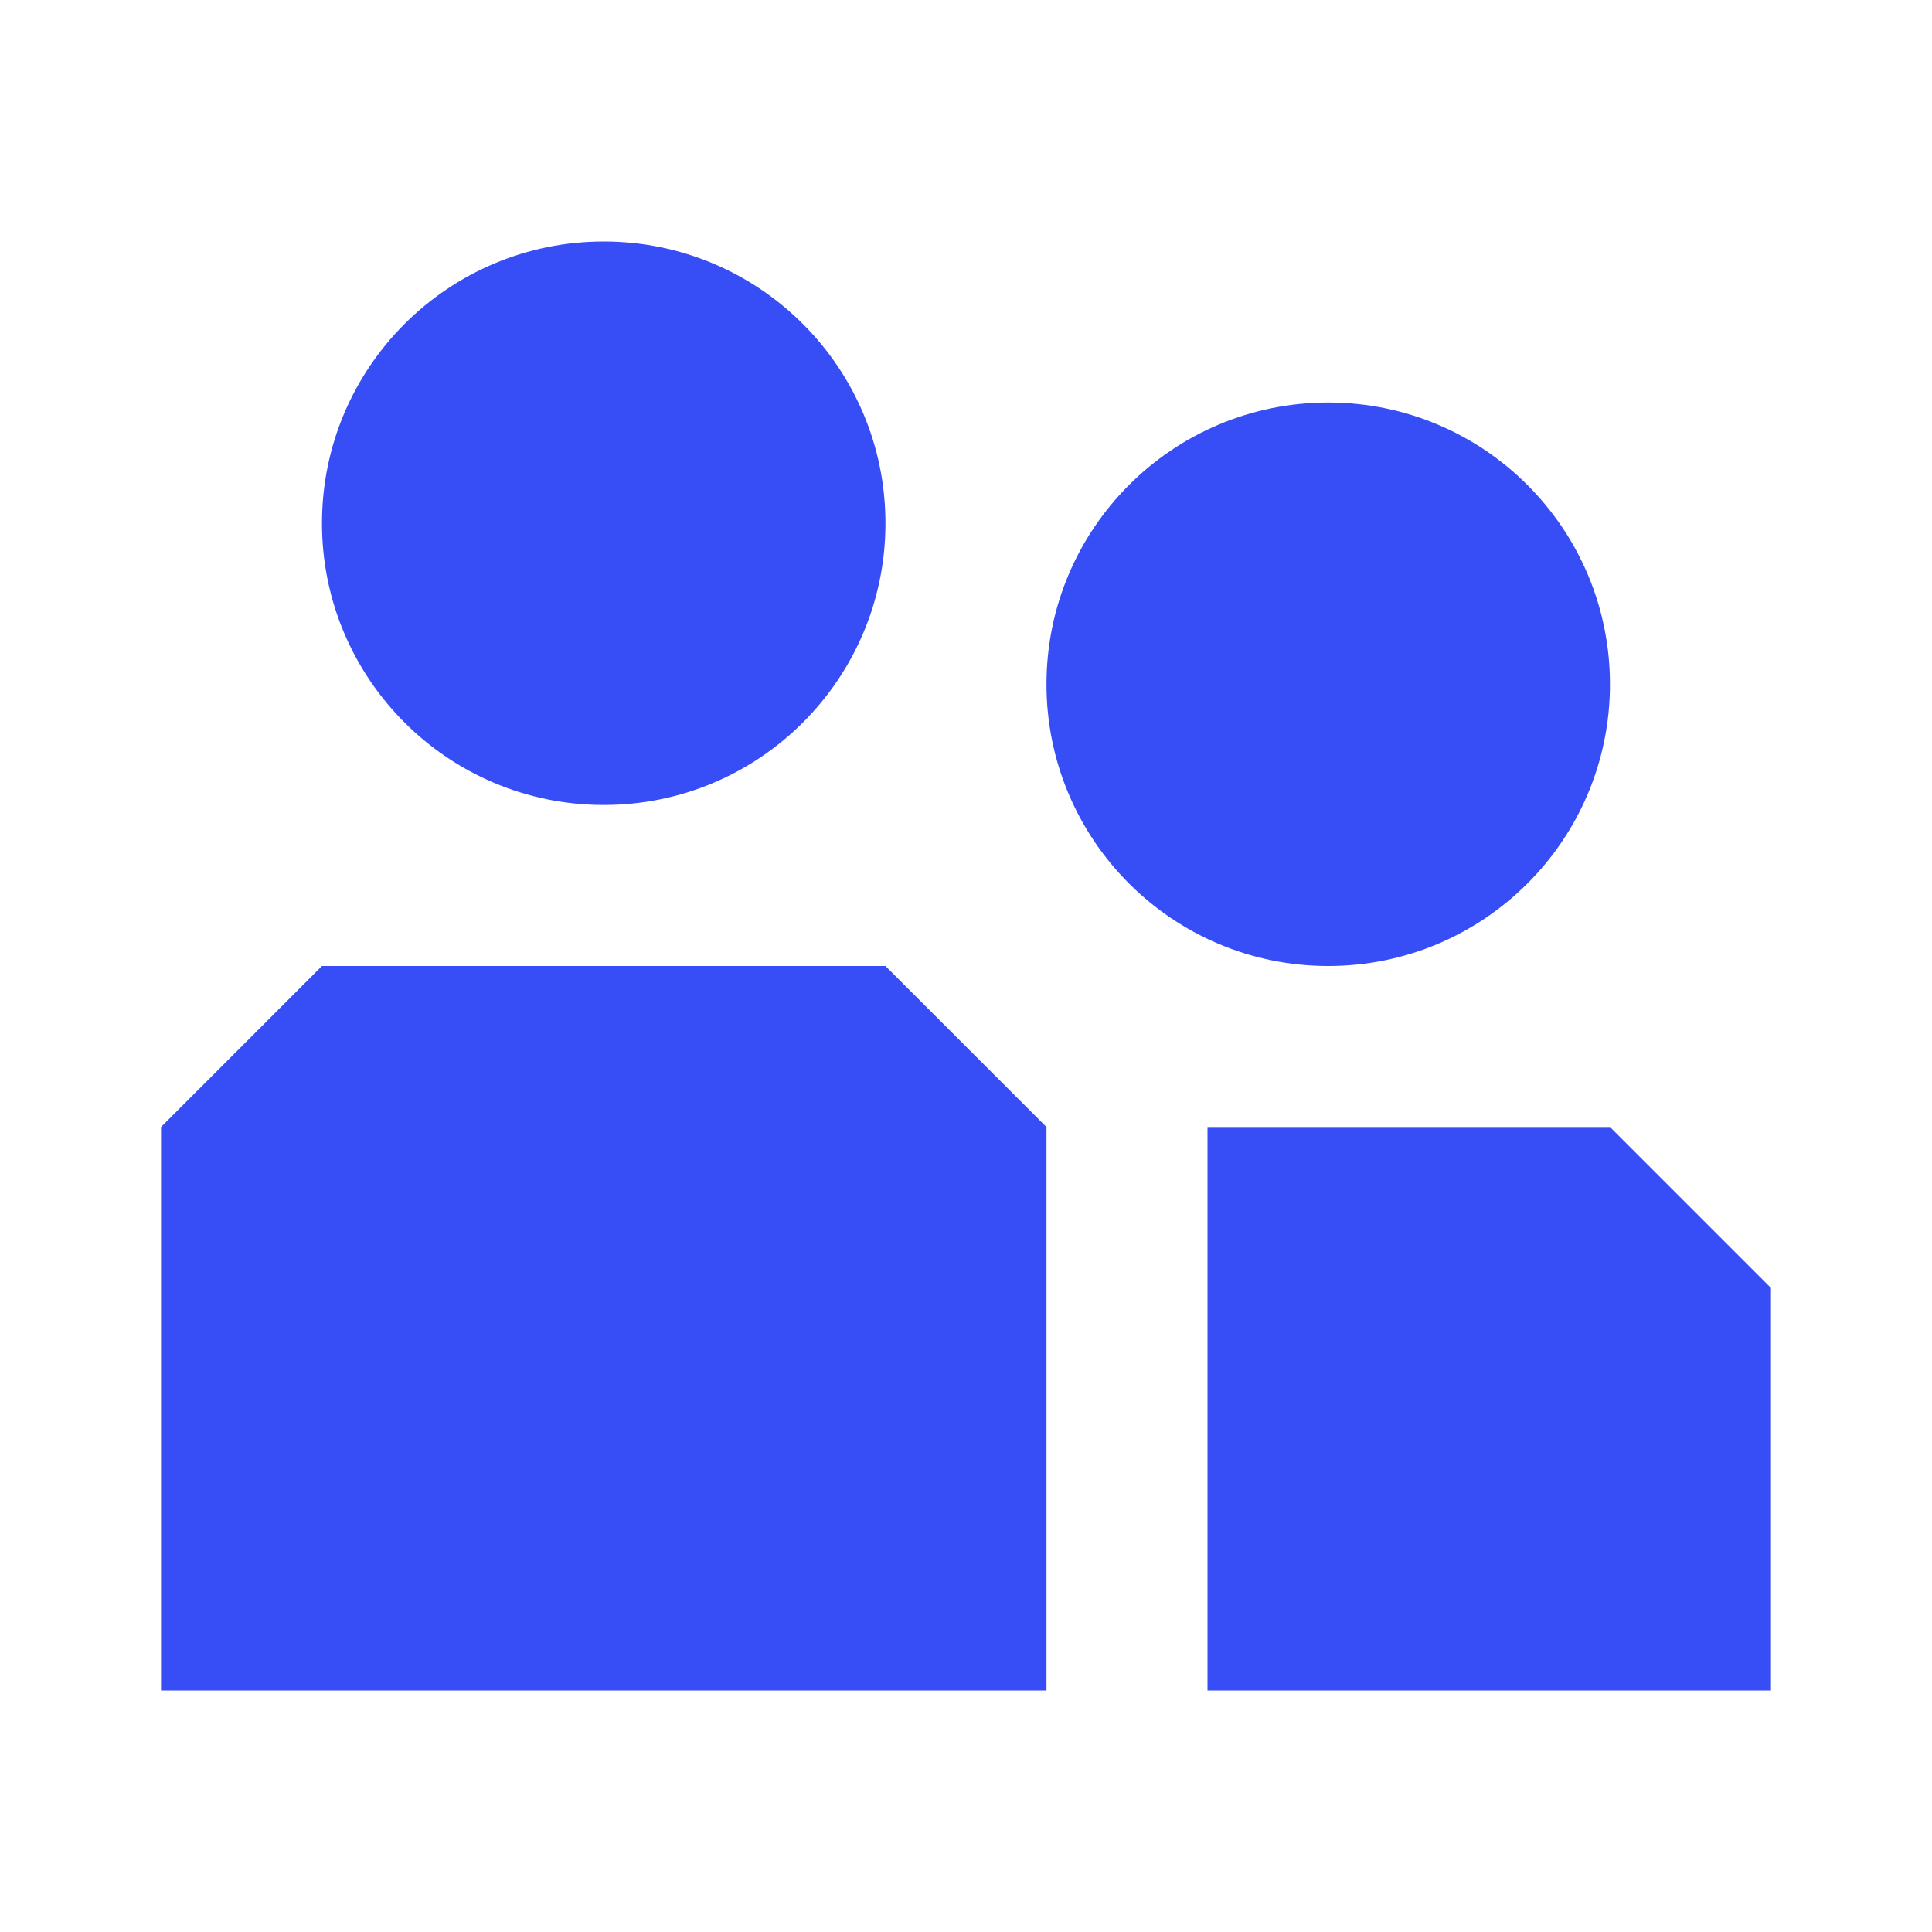
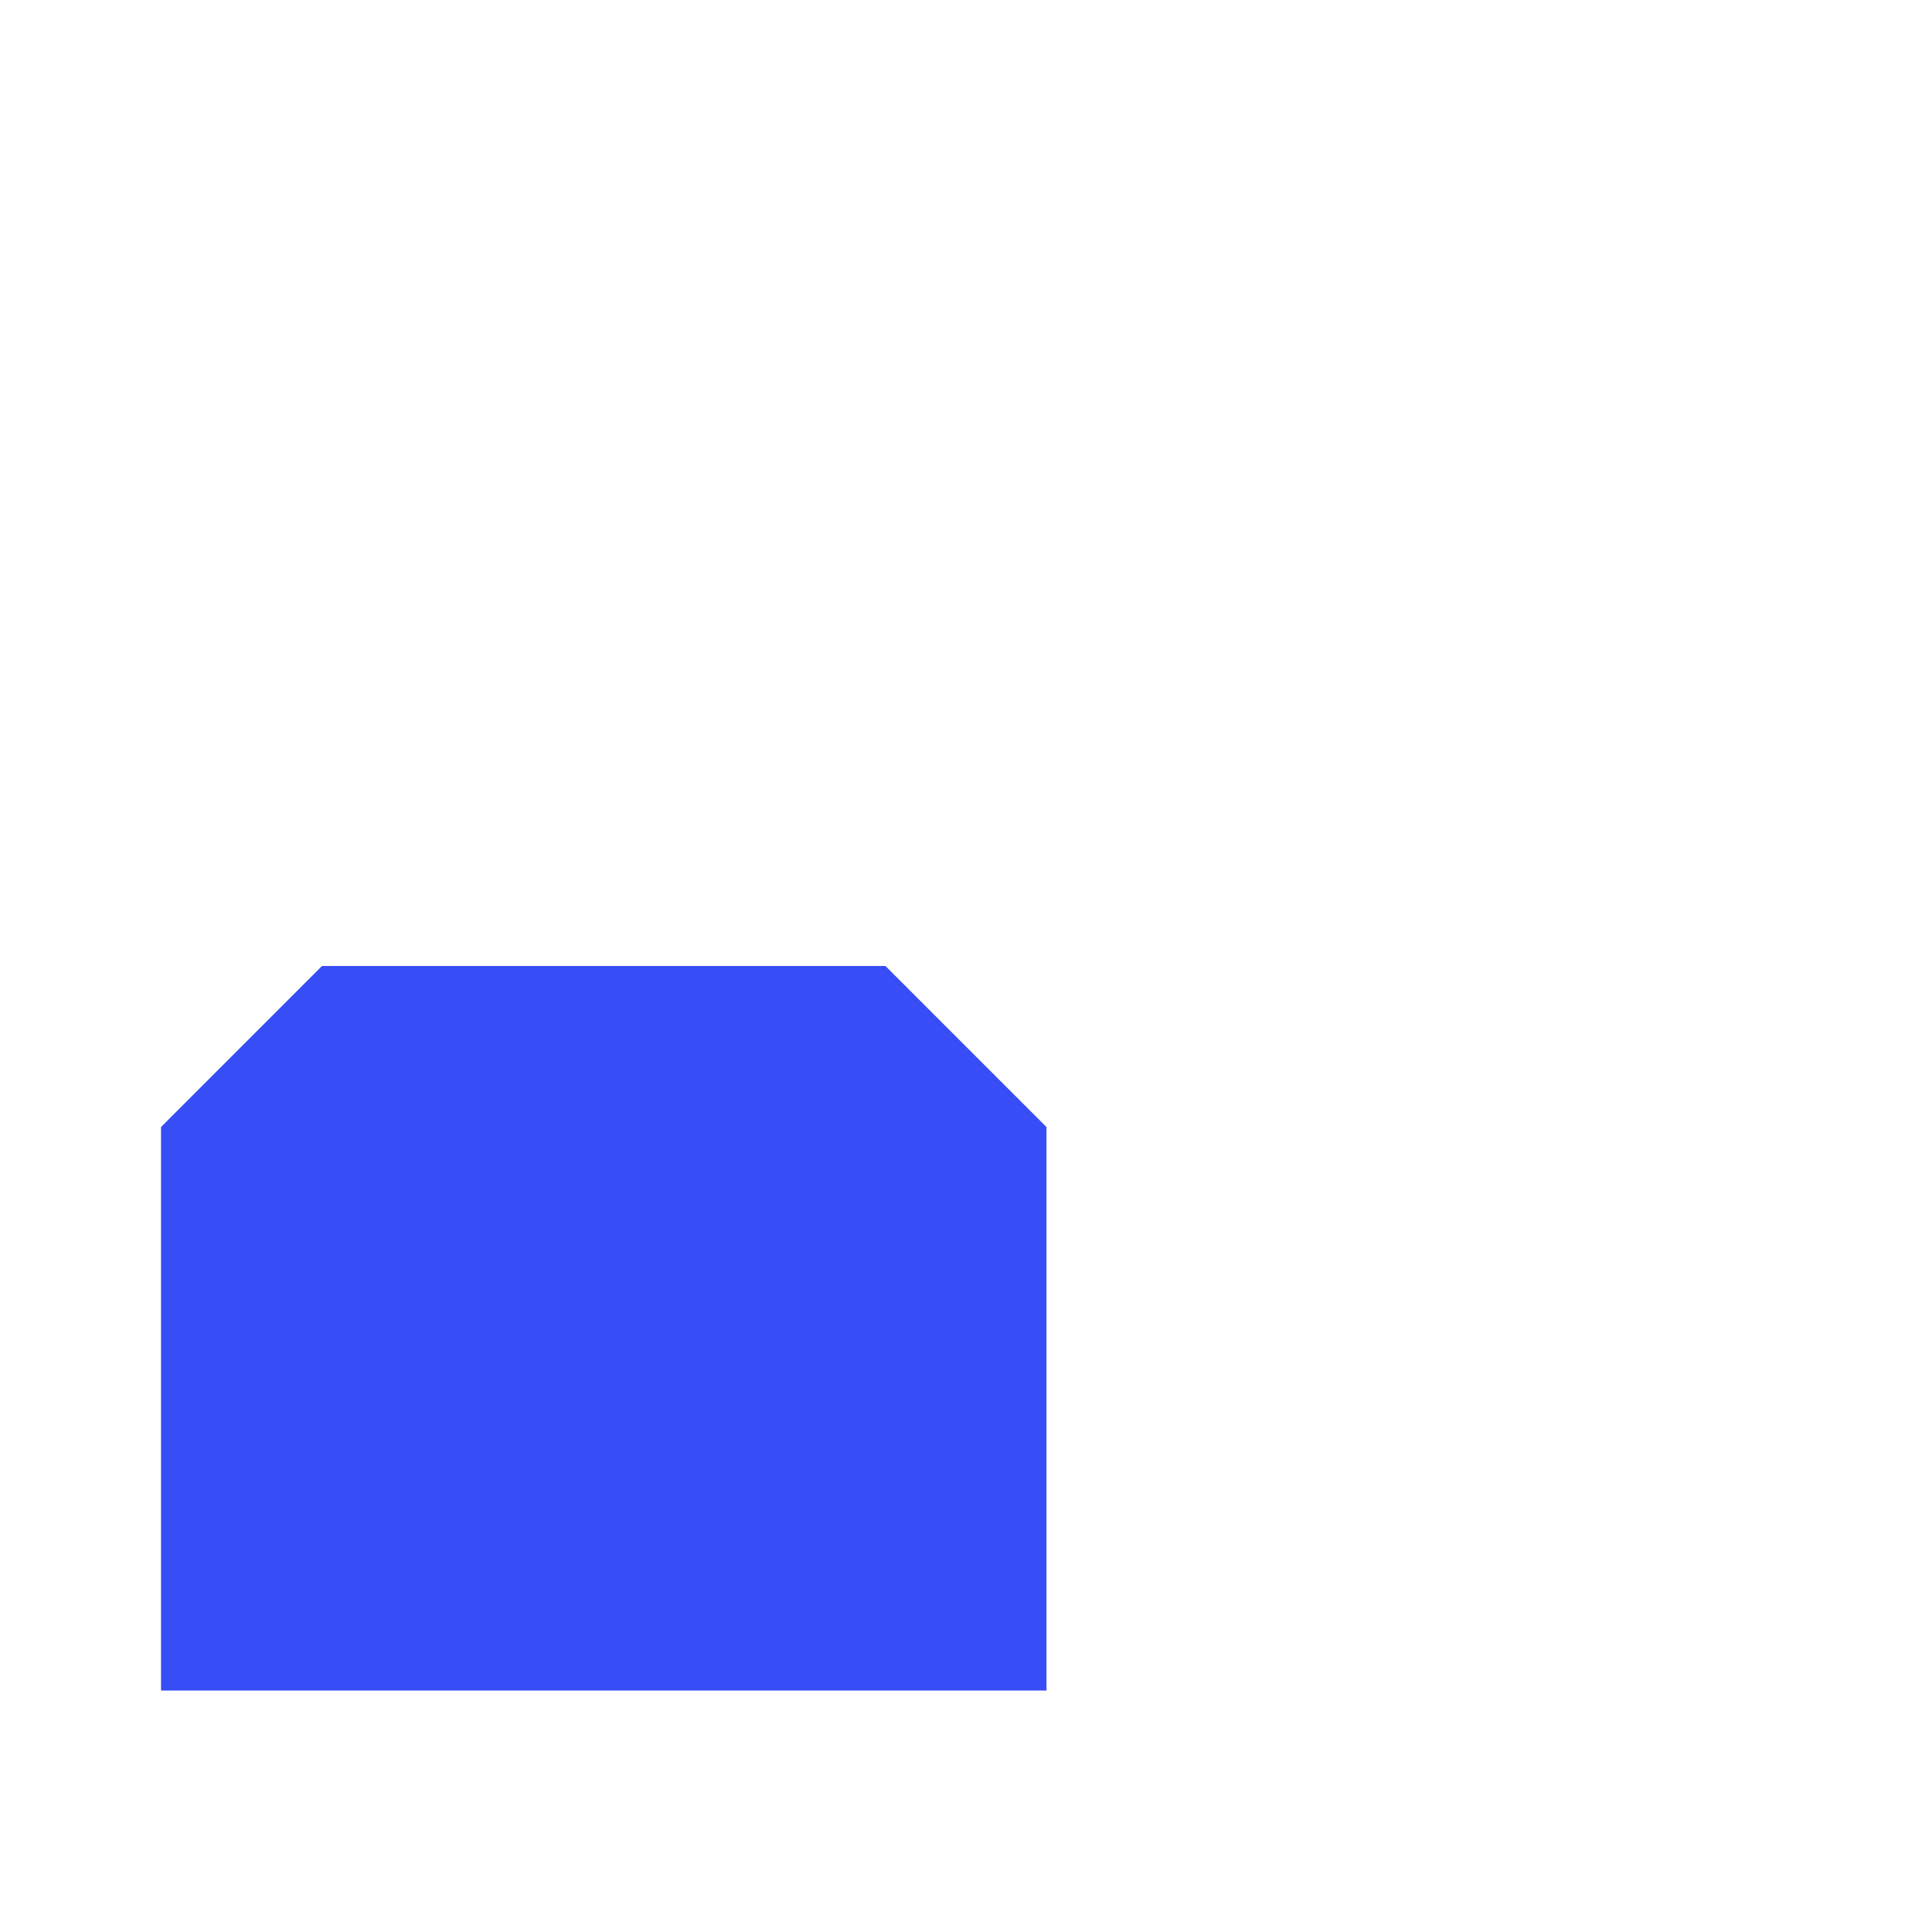
<svg xmlns="http://www.w3.org/2000/svg" width="32" height="32" viewBox="0 0 32 32" fill="none">
  <g clip-path="url(#clip0_1_2795)">
    <path fill-rule="evenodd" clip-rule="evenodd" d="M17.333 28H2.667V18.667L5.333 16H14.666L17.333 18.667V28Z" fill="#374DF5" />
-     <path fill-rule="evenodd" clip-rule="evenodd" d="M29.333 28H20V18.667H26.667L29.333 21.333V28Z" fill="#374DF5" />
-     <path d="M10 13.333C12.577 13.333 14.666 11.244 14.666 8.667C14.666 6.089 12.577 4 10 4C7.422 4 5.333 6.089 5.333 8.667C5.333 11.244 7.422 13.333 10 13.333Z" fill="#374DF5" />
-     <path d="M22 16C24.577 16 26.666 13.911 26.666 11.333C26.666 8.756 24.577 6.667 22 6.667C19.422 6.667 17.333 8.756 17.333 11.333C17.333 13.911 19.422 16 22 16Z" fill="#374DF5" />
  </g>
  <defs>
    <clipPath id="clip0_1_2795">
      <rect width="26.667" height="24" fill="white" transform="translate(2.667 4)" />
    </clipPath>
  </defs>
</svg>